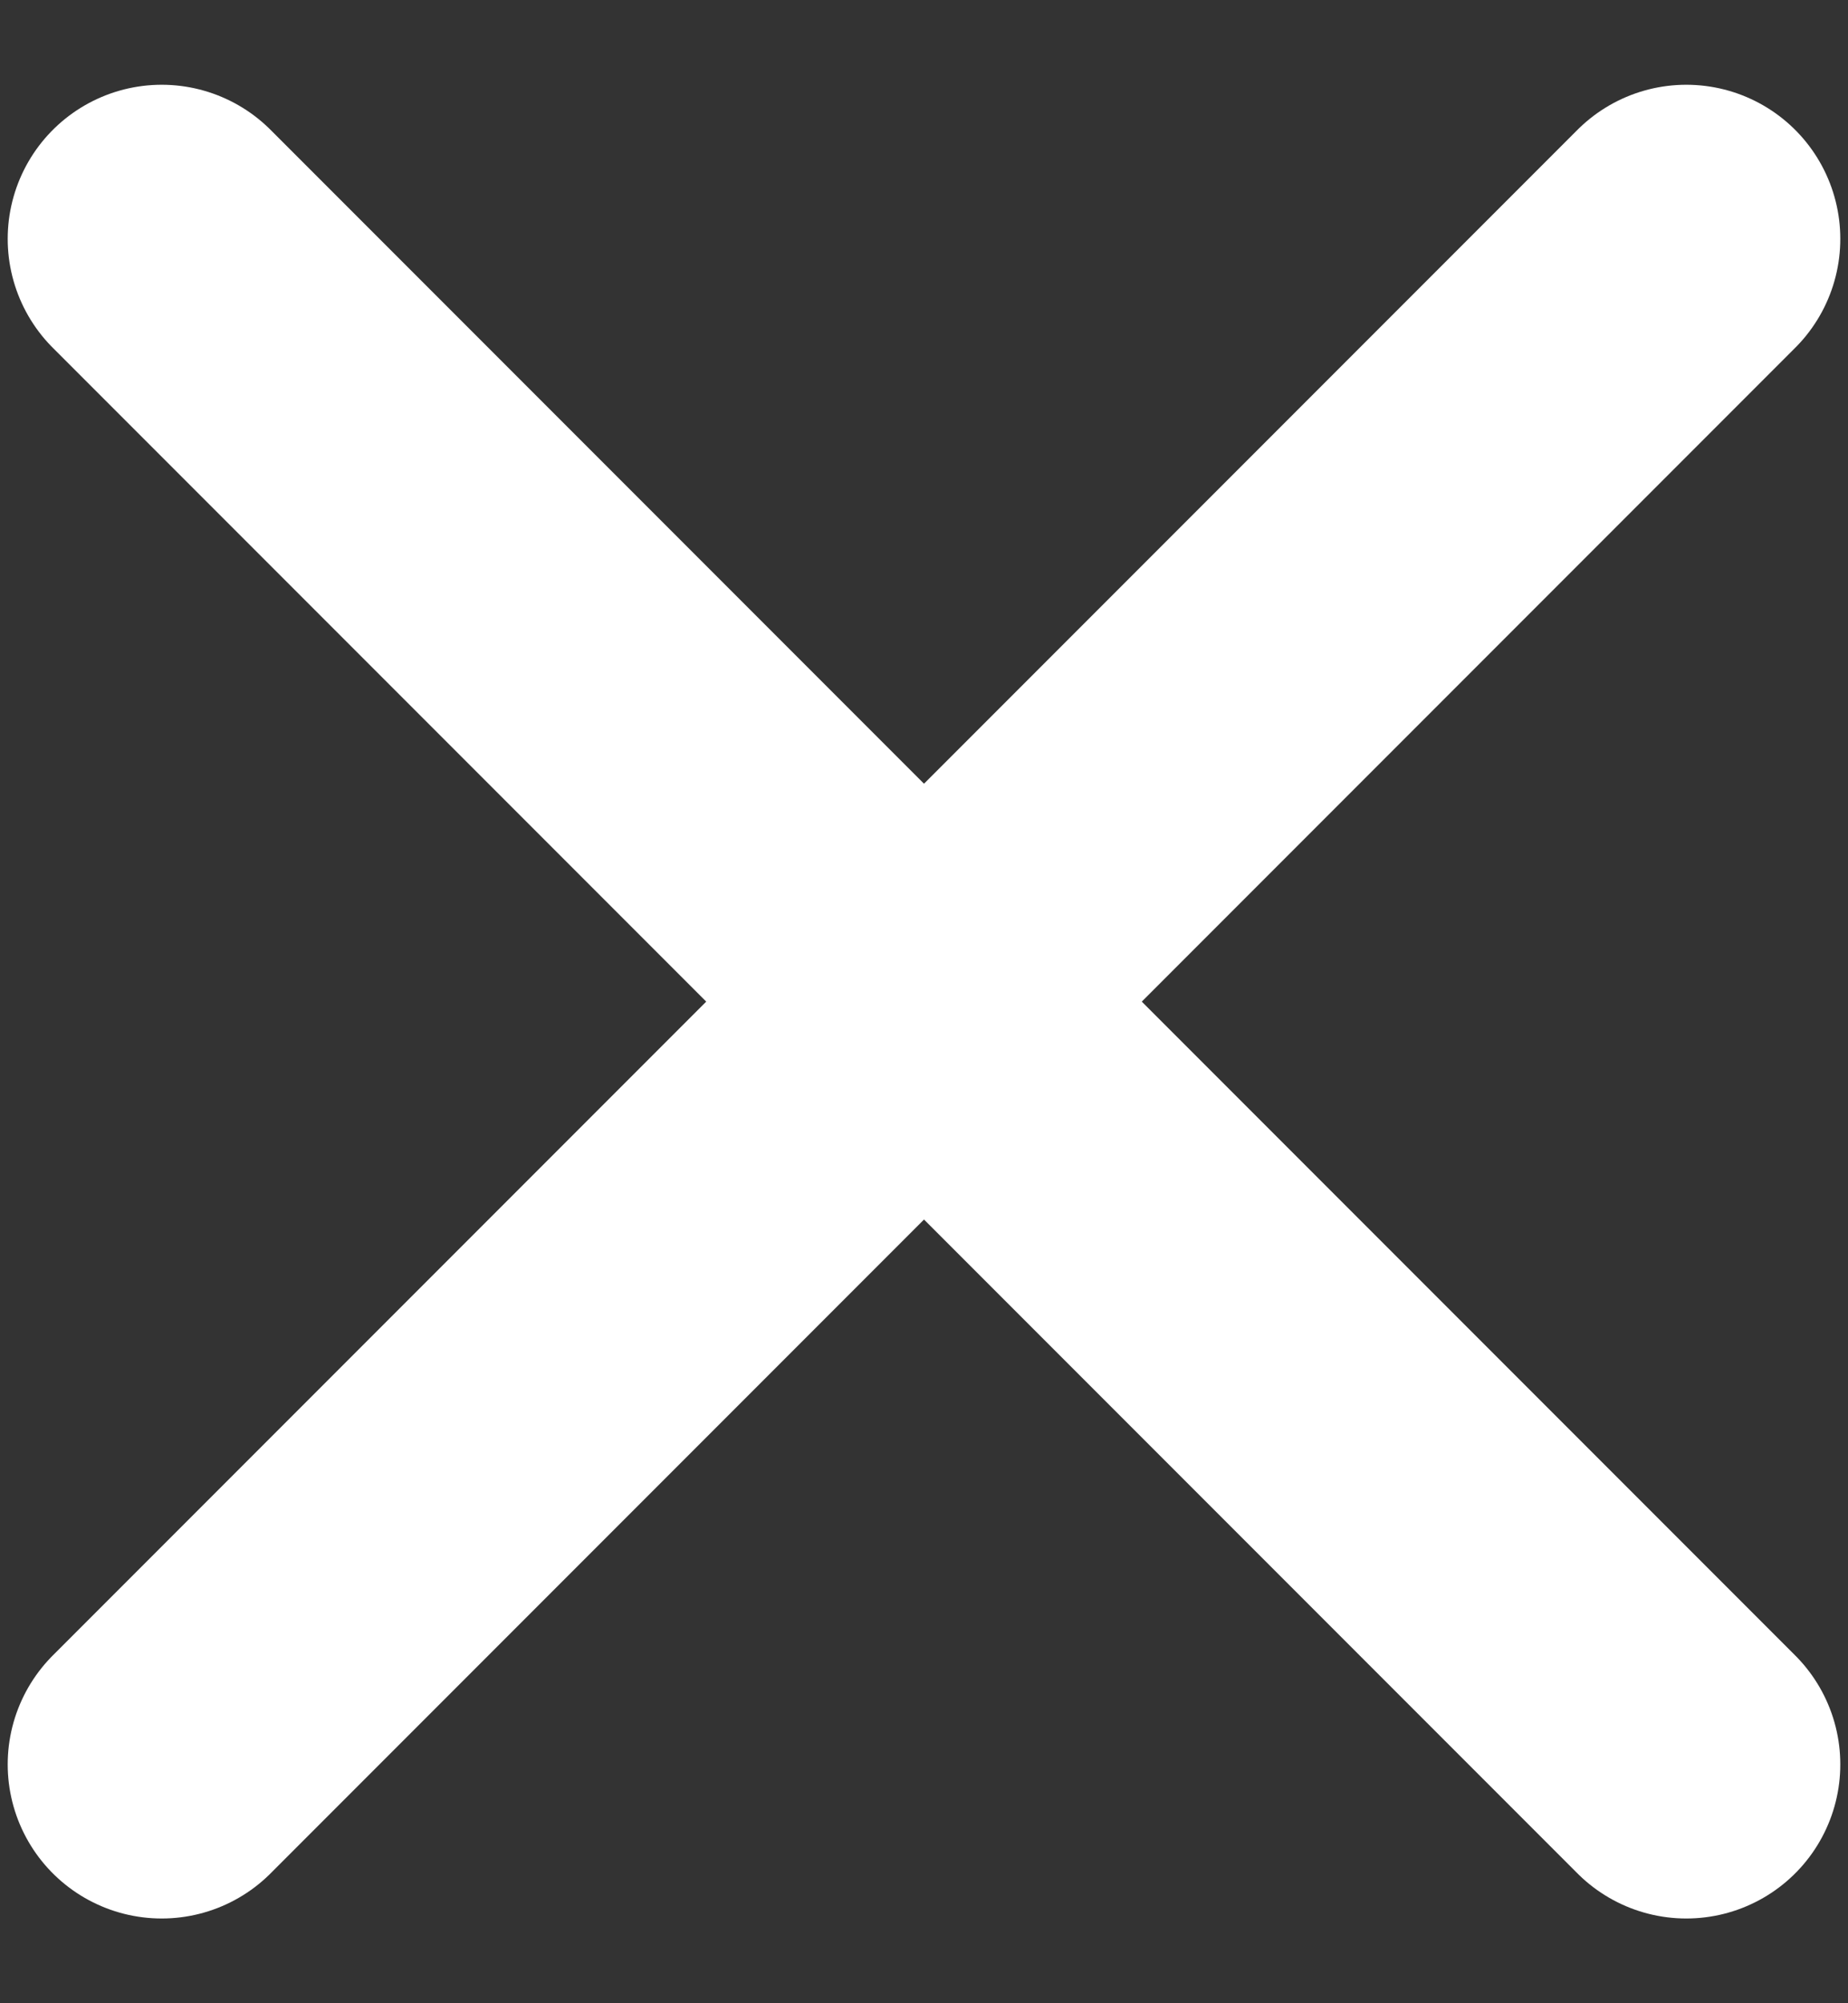
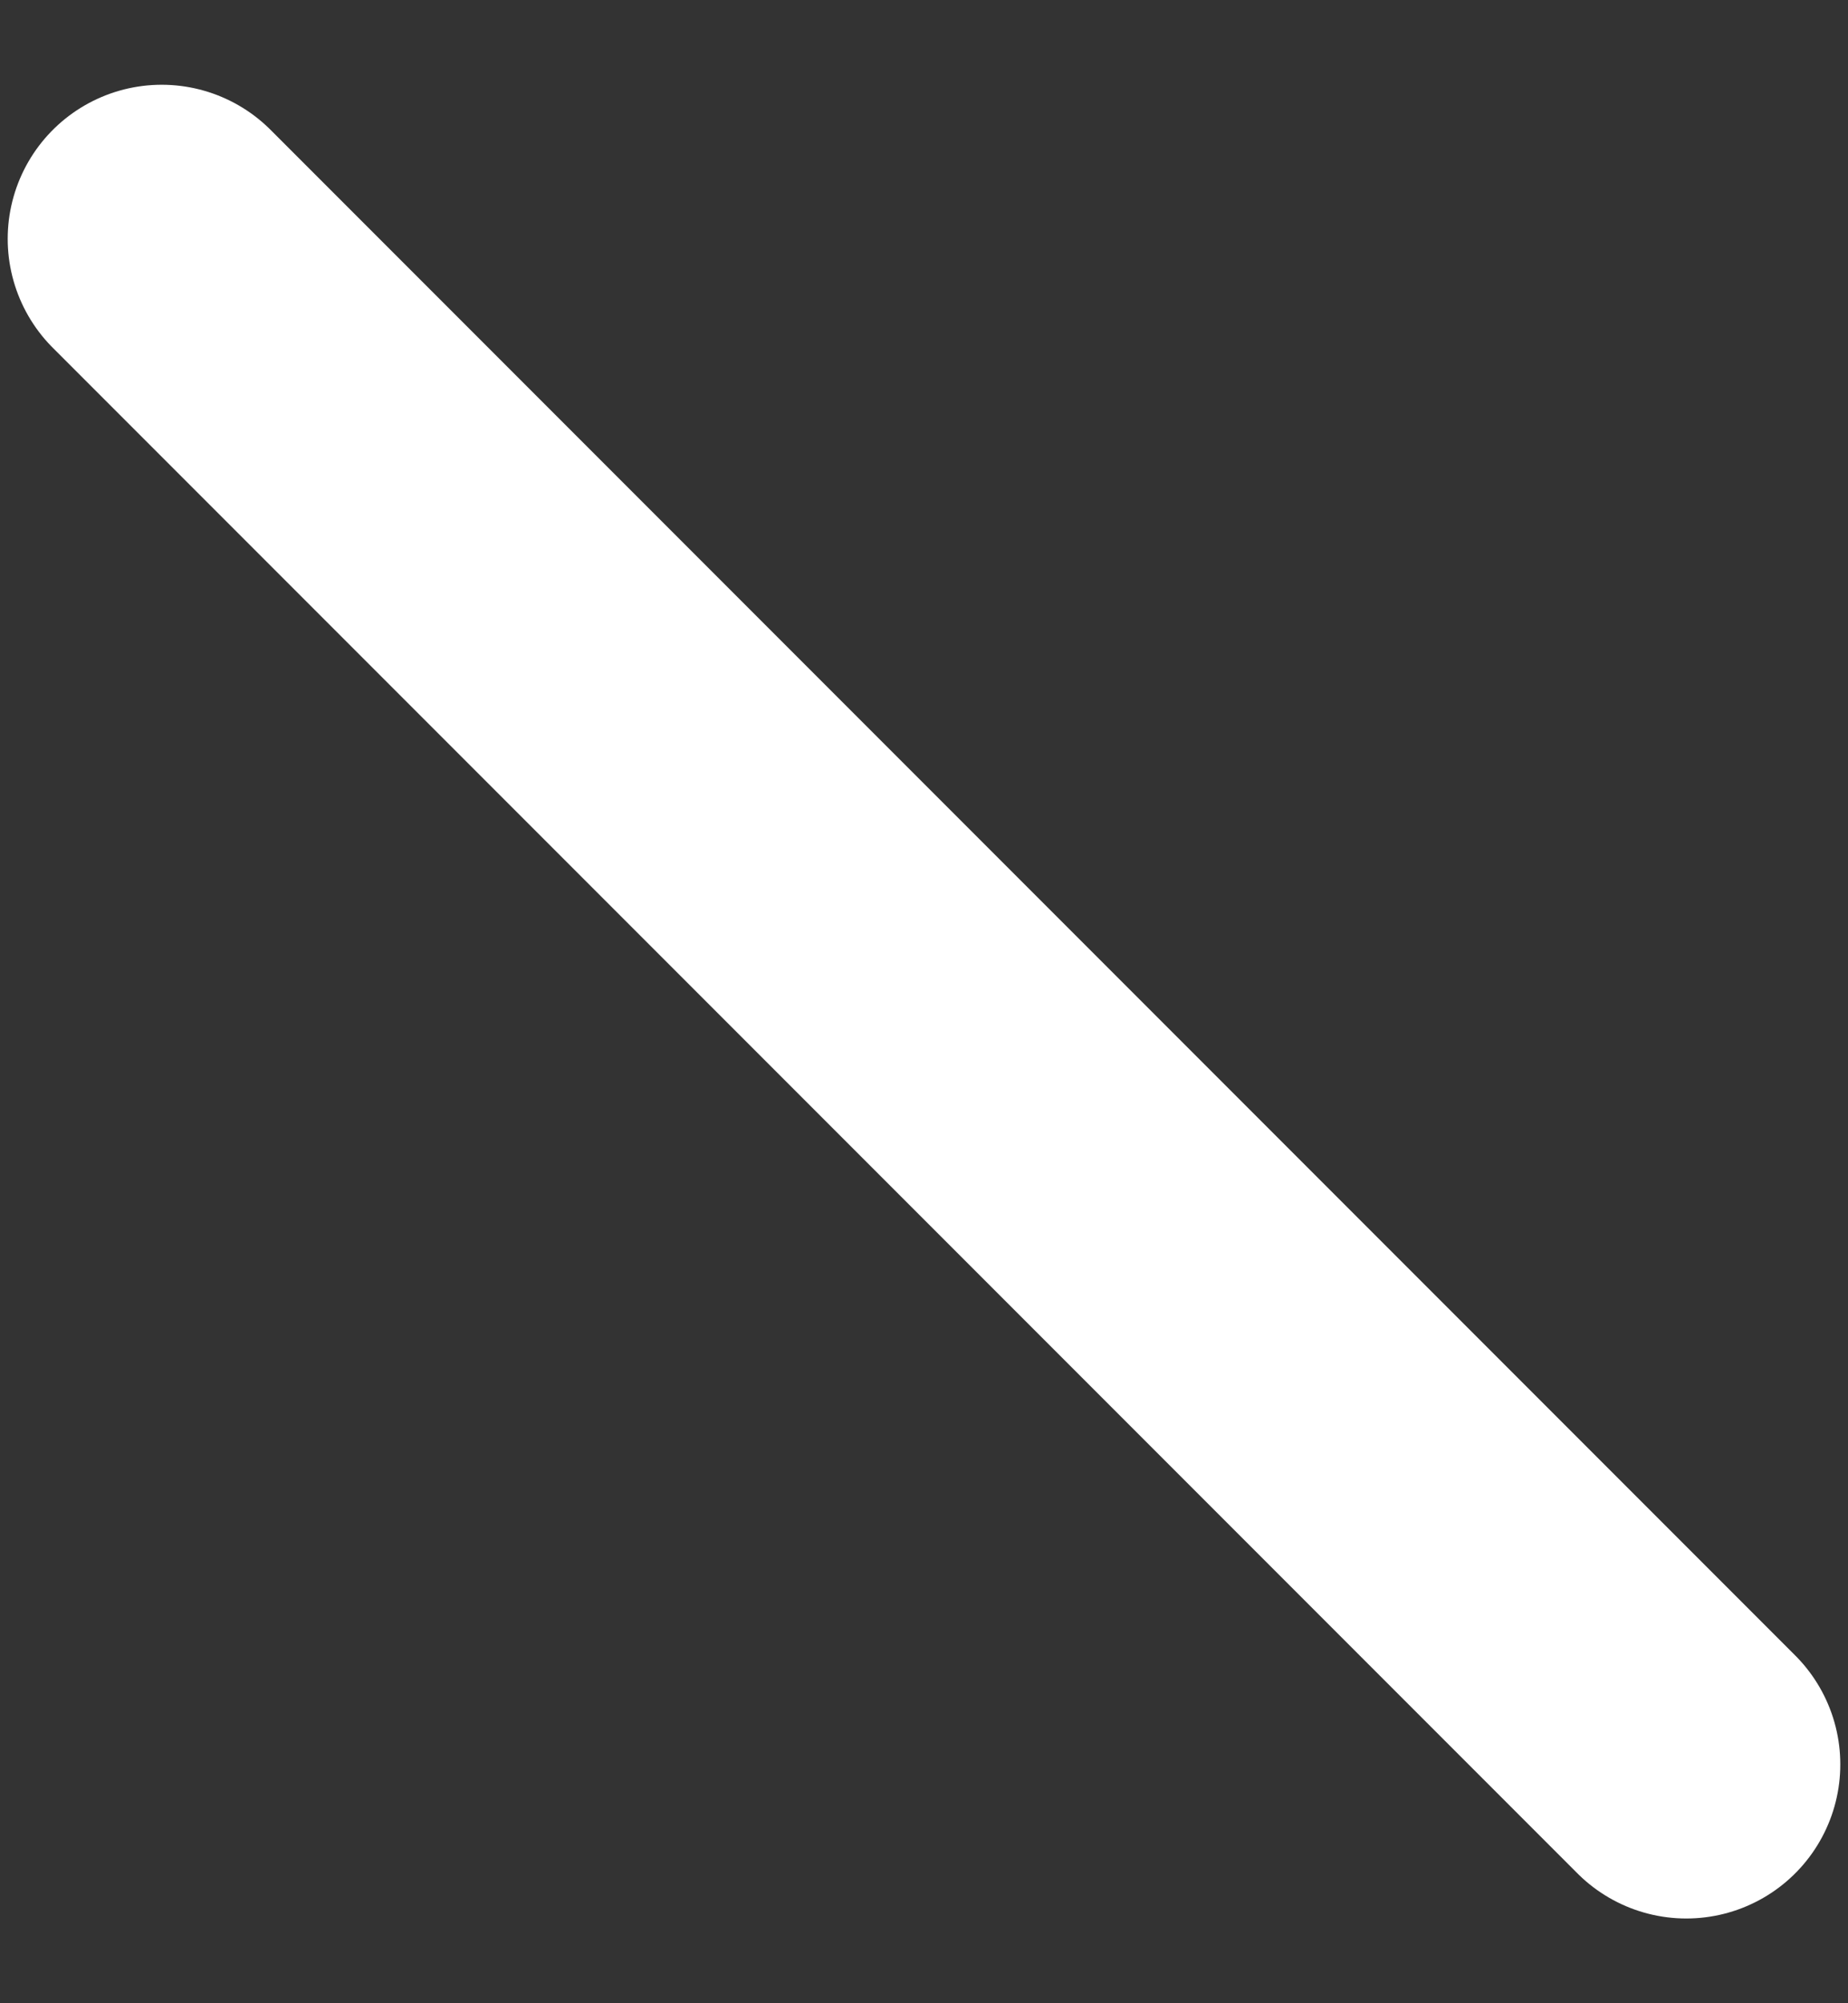
<svg xmlns="http://www.w3.org/2000/svg" width="12" height="13" viewBox="0 0 12 13" fill="white">
  <rect x="0" y="0" width="12" height="13" fill="#333333" stroke="none" />
  <path d="M10.95 11.45L1.05 1.55" stroke="white" stroke-width="2" stroke-linecap="round" />
-   <path d="M10.95 1.55L1.05 11.45" stroke="white" stroke-width="2" stroke-linecap="round" />
</svg>